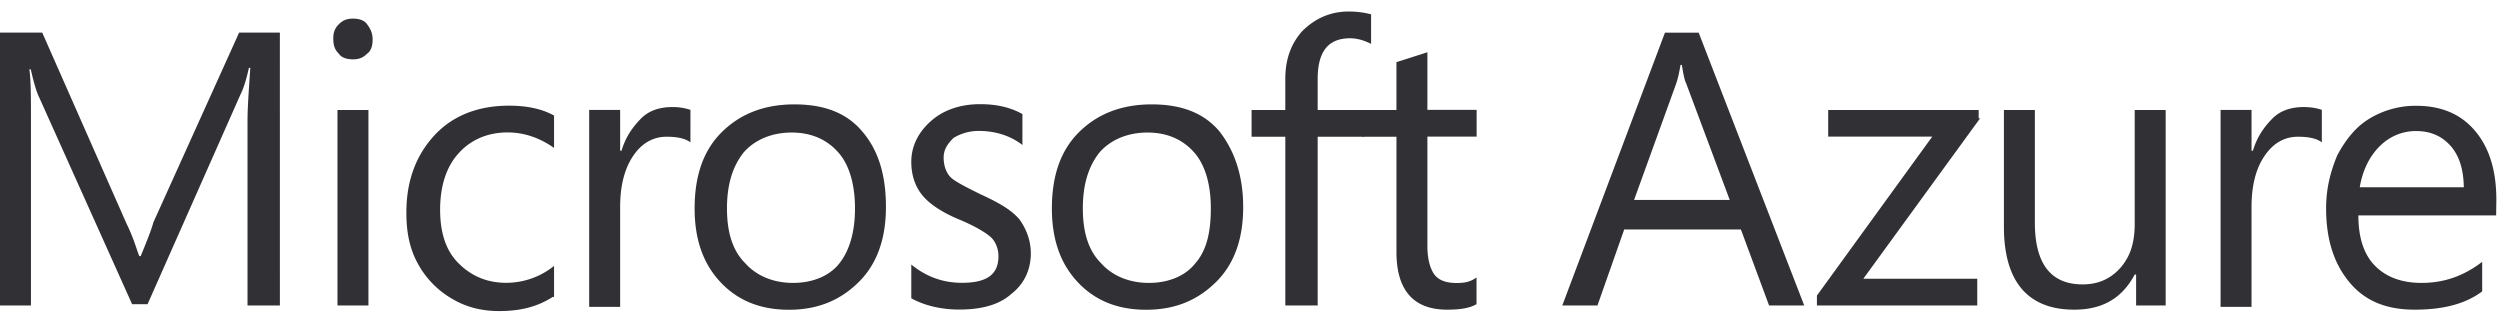
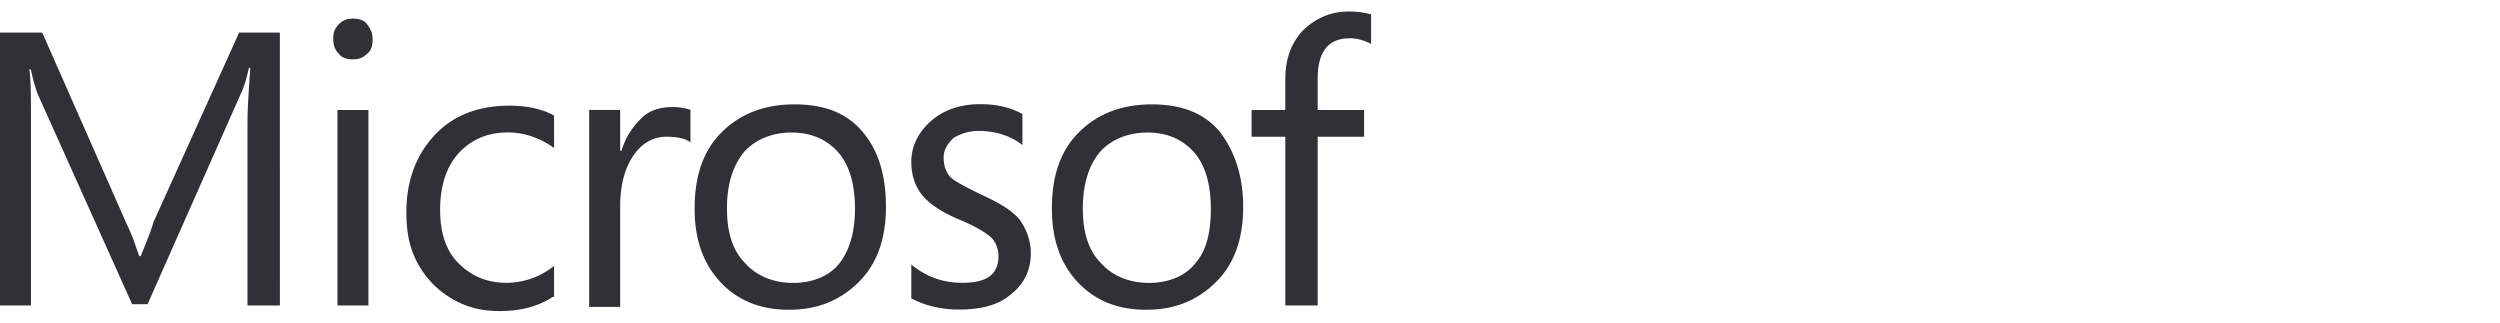
<svg xmlns="http://www.w3.org/2000/svg" xmlns:xlink="http://www.w3.org/1999/xlink" width="186" height="24" viewBox="0 0 186 24">
  <defs>
    <path id="vrn8a" d="M1180.009 1709.264zm-1.568-.416c-1.671 0-2.406 1.047-2.406 3.03v2.304h3.454v1.99h-3.454v12.555h-2.407v-12.554h-2.511v-1.991h2.51v-2.303c0-1.464.417-2.615 1.256-3.558.944-.944 2.095-1.464 3.454-1.464.736 0 1.256.104 1.672.208v2.199c-.416-.208-.944-.416-1.568-.416zm-10.355 12.658c0-1.775-.416-3.246-1.255-4.182-.84-.943-1.991-1.463-3.455-1.463-1.463 0-2.719.52-3.558 1.463-.84 1.047-1.255 2.407-1.255 4.182 0 1.776.416 3.143 1.359 4.079.84.943 2.095 1.463 3.558 1.463 1.464 0 2.72-.52 3.455-1.463.832-.944 1.151-2.303 1.151-4.079zm2.407-.104c0 2.303-.624 4.183-1.991 5.55-1.36 1.359-3.03 2.094-5.23 2.094-2.199 0-3.87-.735-5.125-2.095-1.256-1.359-1.887-3.142-1.887-5.437 0-2.407.631-4.287 1.99-5.653 1.36-1.36 3.143-2.095 5.438-2.095 2.2 0 3.87.631 5.022 1.99 1.151 1.457 1.783 3.343 1.783 5.646zm-15.8 3.447c0 1.256-.52 2.303-1.464 3.031-.944.84-2.303 1.151-3.87 1.151-1.36 0-2.615-.312-3.559-.839v-2.51c1.152.943 2.407 1.359 3.767 1.359 1.887 0 2.718-.632 2.718-1.991 0-.52-.208-1.048-.52-1.36-.312-.312-1.15-.84-2.406-1.36-1.256-.52-2.2-1.15-2.72-1.782-.52-.624-.839-1.463-.839-2.51 0-1.152.52-2.2 1.464-3.032.943-.832 2.199-1.255 3.662-1.255 1.151 0 2.199.208 3.142.735v2.303c-.943-.735-2.095-1.047-3.246-1.047-.735 0-1.36.208-1.88.52-.415.416-.735.84-.735 1.463 0 .632.208 1.152.52 1.464.312.312 1.152.735 2.199 1.255 1.36.624 2.303 1.151 2.927 1.887.527.743.84 1.582.84 2.518zm-13.082-3.343c0-1.775-.416-3.246-1.256-4.182-.84-.943-1.99-1.463-3.454-1.463-1.463 0-2.719.52-3.558 1.463-.84 1.047-1.256 2.407-1.256 4.182 0 1.776.416 3.143 1.36 4.079.84.943 2.095 1.463 3.558 1.463 1.463 0 2.719-.52 3.454-1.463.736-.944 1.152-2.303 1.152-4.079zm2.303-.104c0 2.303-.632 4.183-1.991 5.55-1.36 1.359-3.031 2.094-5.23 2.094-2.199 0-3.87-.735-5.126-2.095-1.255-1.359-1.887-3.142-1.887-5.437 0-2.407.632-4.287 1.991-5.653 1.36-1.36 3.135-2.095 5.438-2.095 2.199 0 3.87.631 5.022 1.99 1.263 1.457 1.783 3.343 1.783 5.646zm-14.546-4.813c-.416-.312-1.047-.416-1.775-.416-1.047 0-1.887.52-2.51 1.463-.625.943-.944 2.199-.944 3.766v7.429h-2.303v-14.65h2.303v3.032h.104c.312-1.048.84-1.776 1.463-2.407.624-.624 1.464-.84 2.303-.84a4.09 4.09 0 0 1 1.36.208zm-10.251 11.506c-1.151.736-2.407 1.048-3.974 1.048-1.36 0-2.511-.312-3.559-.944a6.705 6.705 0 0 1-2.51-2.614c-.632-1.152-.84-2.407-.84-3.767 0-2.407.736-4.286 2.095-5.757 1.36-1.463 3.246-2.199 5.542-2.199 1.255 0 2.407.208 3.35.736v2.407c-1.047-.736-2.199-1.152-3.454-1.152-1.464 0-2.72.52-3.663 1.568-.943 1.047-1.359 2.51-1.359 4.182 0 1.671.416 3.038 1.36 3.974.943.944 2.094 1.464 3.558 1.464 1.255 0 2.51-.416 3.558-1.256v2.303l-.104.007zm-13.706.632h-2.303v-14.545h2.303zm.312-19.775c0 .416-.104.84-.416 1.047-.312.312-.631.416-1.047.416-.416 0-.84-.104-1.048-.416-.312-.312-.416-.624-.416-1.151 0-.416.104-.735.416-1.047.312-.312.632-.416 1.048-.416.416 0 .84.104 1.047.416.312.416.416.728.416 1.151zm-6.9 19.775h-2.408v-13.706c0-1.047.104-2.407.208-3.974h-.104c-.208.943-.416 1.567-.631 1.99l-6.909 15.593h-1.151l-6.909-15.377c-.208-.416-.416-1.151-.631-2.095h-.104c.119.825.119 2.08.119 3.967v13.602H1078v-20.302h3.142l6.277 14.225c.52 1.048.736 1.887.944 2.407h.104c.52-1.255.84-2.095.943-2.51l6.381-14.122h3.031z" />
-     <path id="vrn8b" d="M1260.363 1716.9c-.631-.735-1.463-1.15-2.614-1.15-1.048 0-1.991.415-2.72 1.15-.735.736-1.255 1.776-1.463 3.031h7.74c-.017-1.305-.328-2.315-.943-3.03zm3.35 5.126h-10.25c0 1.672.415 2.927 1.255 3.767.84.839 1.99 1.255 3.454 1.255 1.671 0 3.142-.52 4.502-1.567v2.198c-1.256.944-2.927 1.36-5.022 1.36s-3.662-.632-4.814-1.991c-1.151-1.36-1.775-3.142-1.775-5.542 0-1.463.312-2.719.84-3.974.63-1.151 1.359-2.095 2.406-2.719a6.63 6.63 0 0 1 3.454-.943c1.887 0 3.35.631 4.398 1.887 1.048 1.255 1.568 2.926 1.568 5.125zm-12.97-5.437c-.415-.312-1.047-.416-1.775-.416-1.047 0-1.887.52-2.51 1.463-.632.943-.944 2.199-.944 3.766v7.429h-2.303v-14.65h2.303v3.032h.104c.312-1.048.84-1.776 1.463-2.407.624-.624 1.464-.84 2.303-.84.632 0 1.048.104 1.36.208v2.415zm-13.817 12.138v-2.303h-.104c-.943 1.775-2.406 2.615-4.501 2.615-3.455 0-5.23-2.095-5.23-6.173v-8.684h2.303v8.372c0 3.03 1.151 4.605 3.558 4.605 1.152 0 2.095-.416 2.823-1.255.735-.84 1.047-1.887 1.047-3.246v-8.476h2.303v14.545zm-11.61-13.921l-8.684 11.93h8.476v1.99h-11.93v-.735l8.58-11.826h-7.741v-1.983h11.195v.624h.104zm-18.624 6.069l-3.246-8.684c-.104-.208-.208-.632-.312-1.36h-.104c-.104.624-.208 1.048-.312 1.36l-3.142 8.684zm5.542 7.852h-2.615l-2.095-5.653h-8.684l-1.99 5.653h-2.616l7.637-20.295h2.511zm-24.373-.104c-.52.312-1.256.416-2.199.416-2.51 0-3.766-1.464-3.766-4.286v-8.58h-2.511v-1.991h2.51v-3.559l2.303-.735v4.286h3.663v1.991h-3.663v8.164c0 .944.208 1.672.52 2.095.313.416.84.631 1.672.631.631 0 1.047-.104 1.463-.416v1.984z" />
  </defs>
  <g>
    <g transform="translate(-1078 -1706)">
      <g>
        <use fill="#303035" xlink:href="#vrn8a" />
      </g>
      <g>
        <use fill="#303035" xlink:href="#vrn8b" />
      </g>
    </g>
  </g>
</svg>